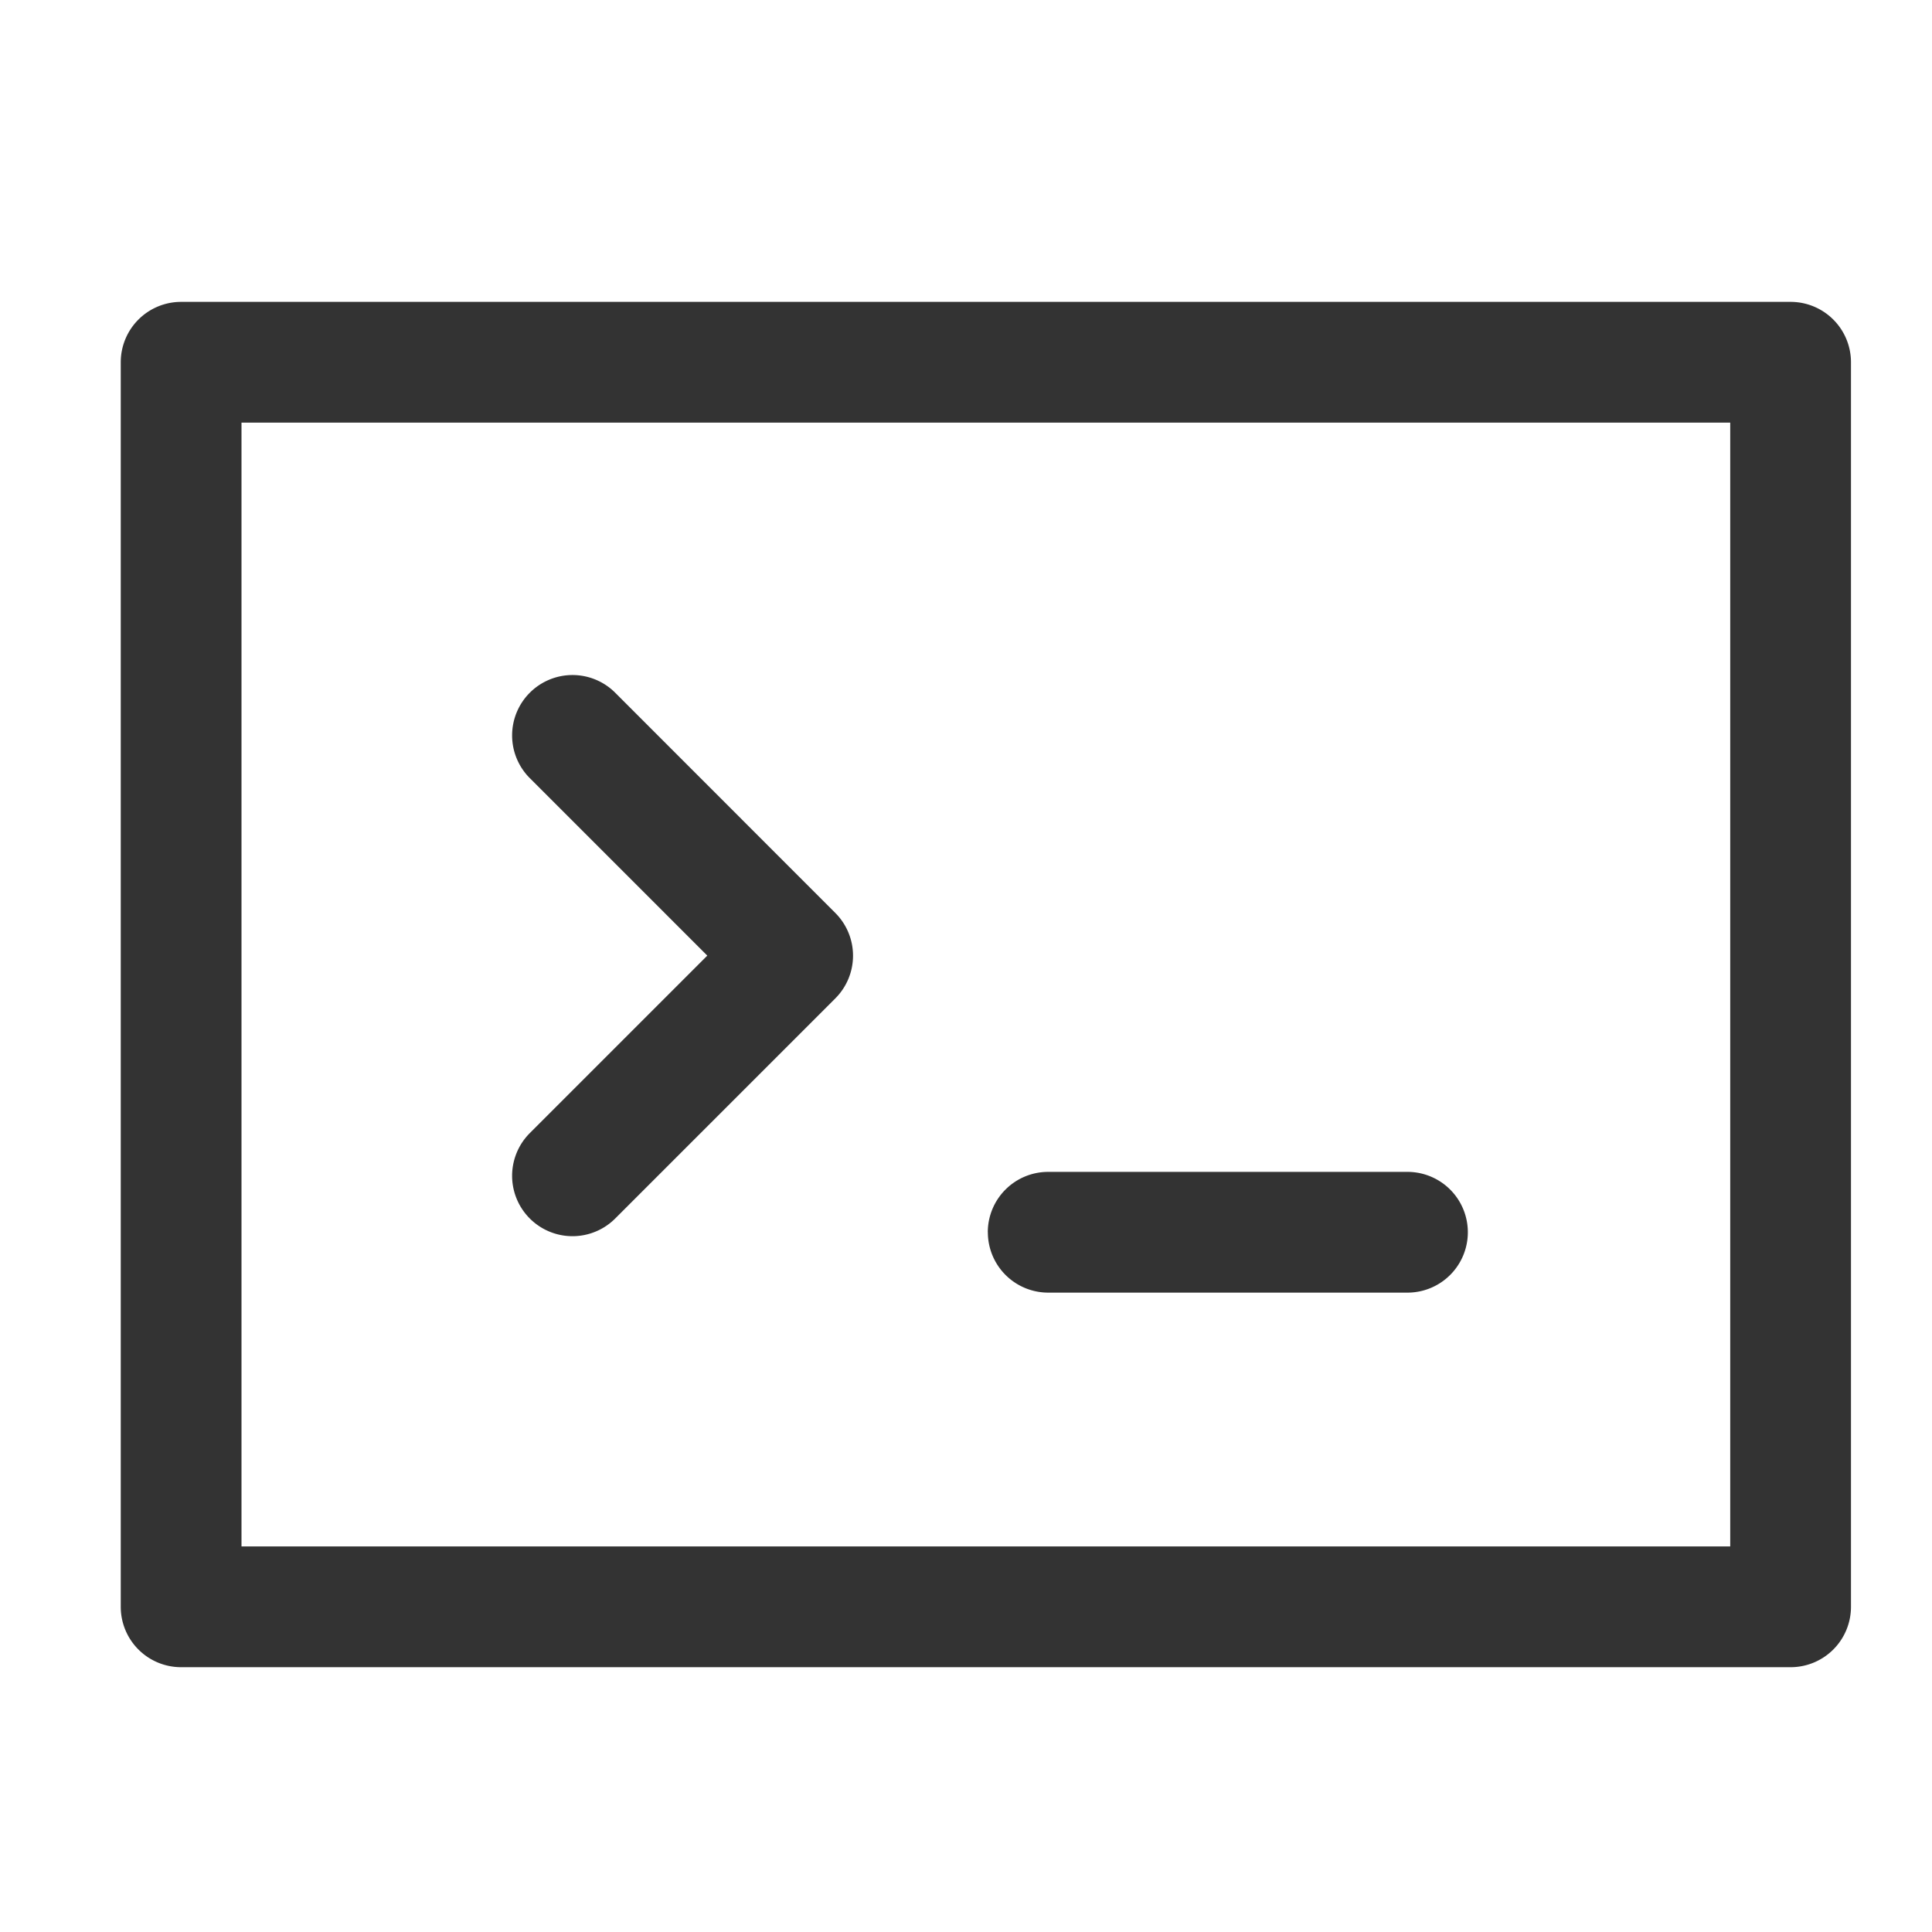
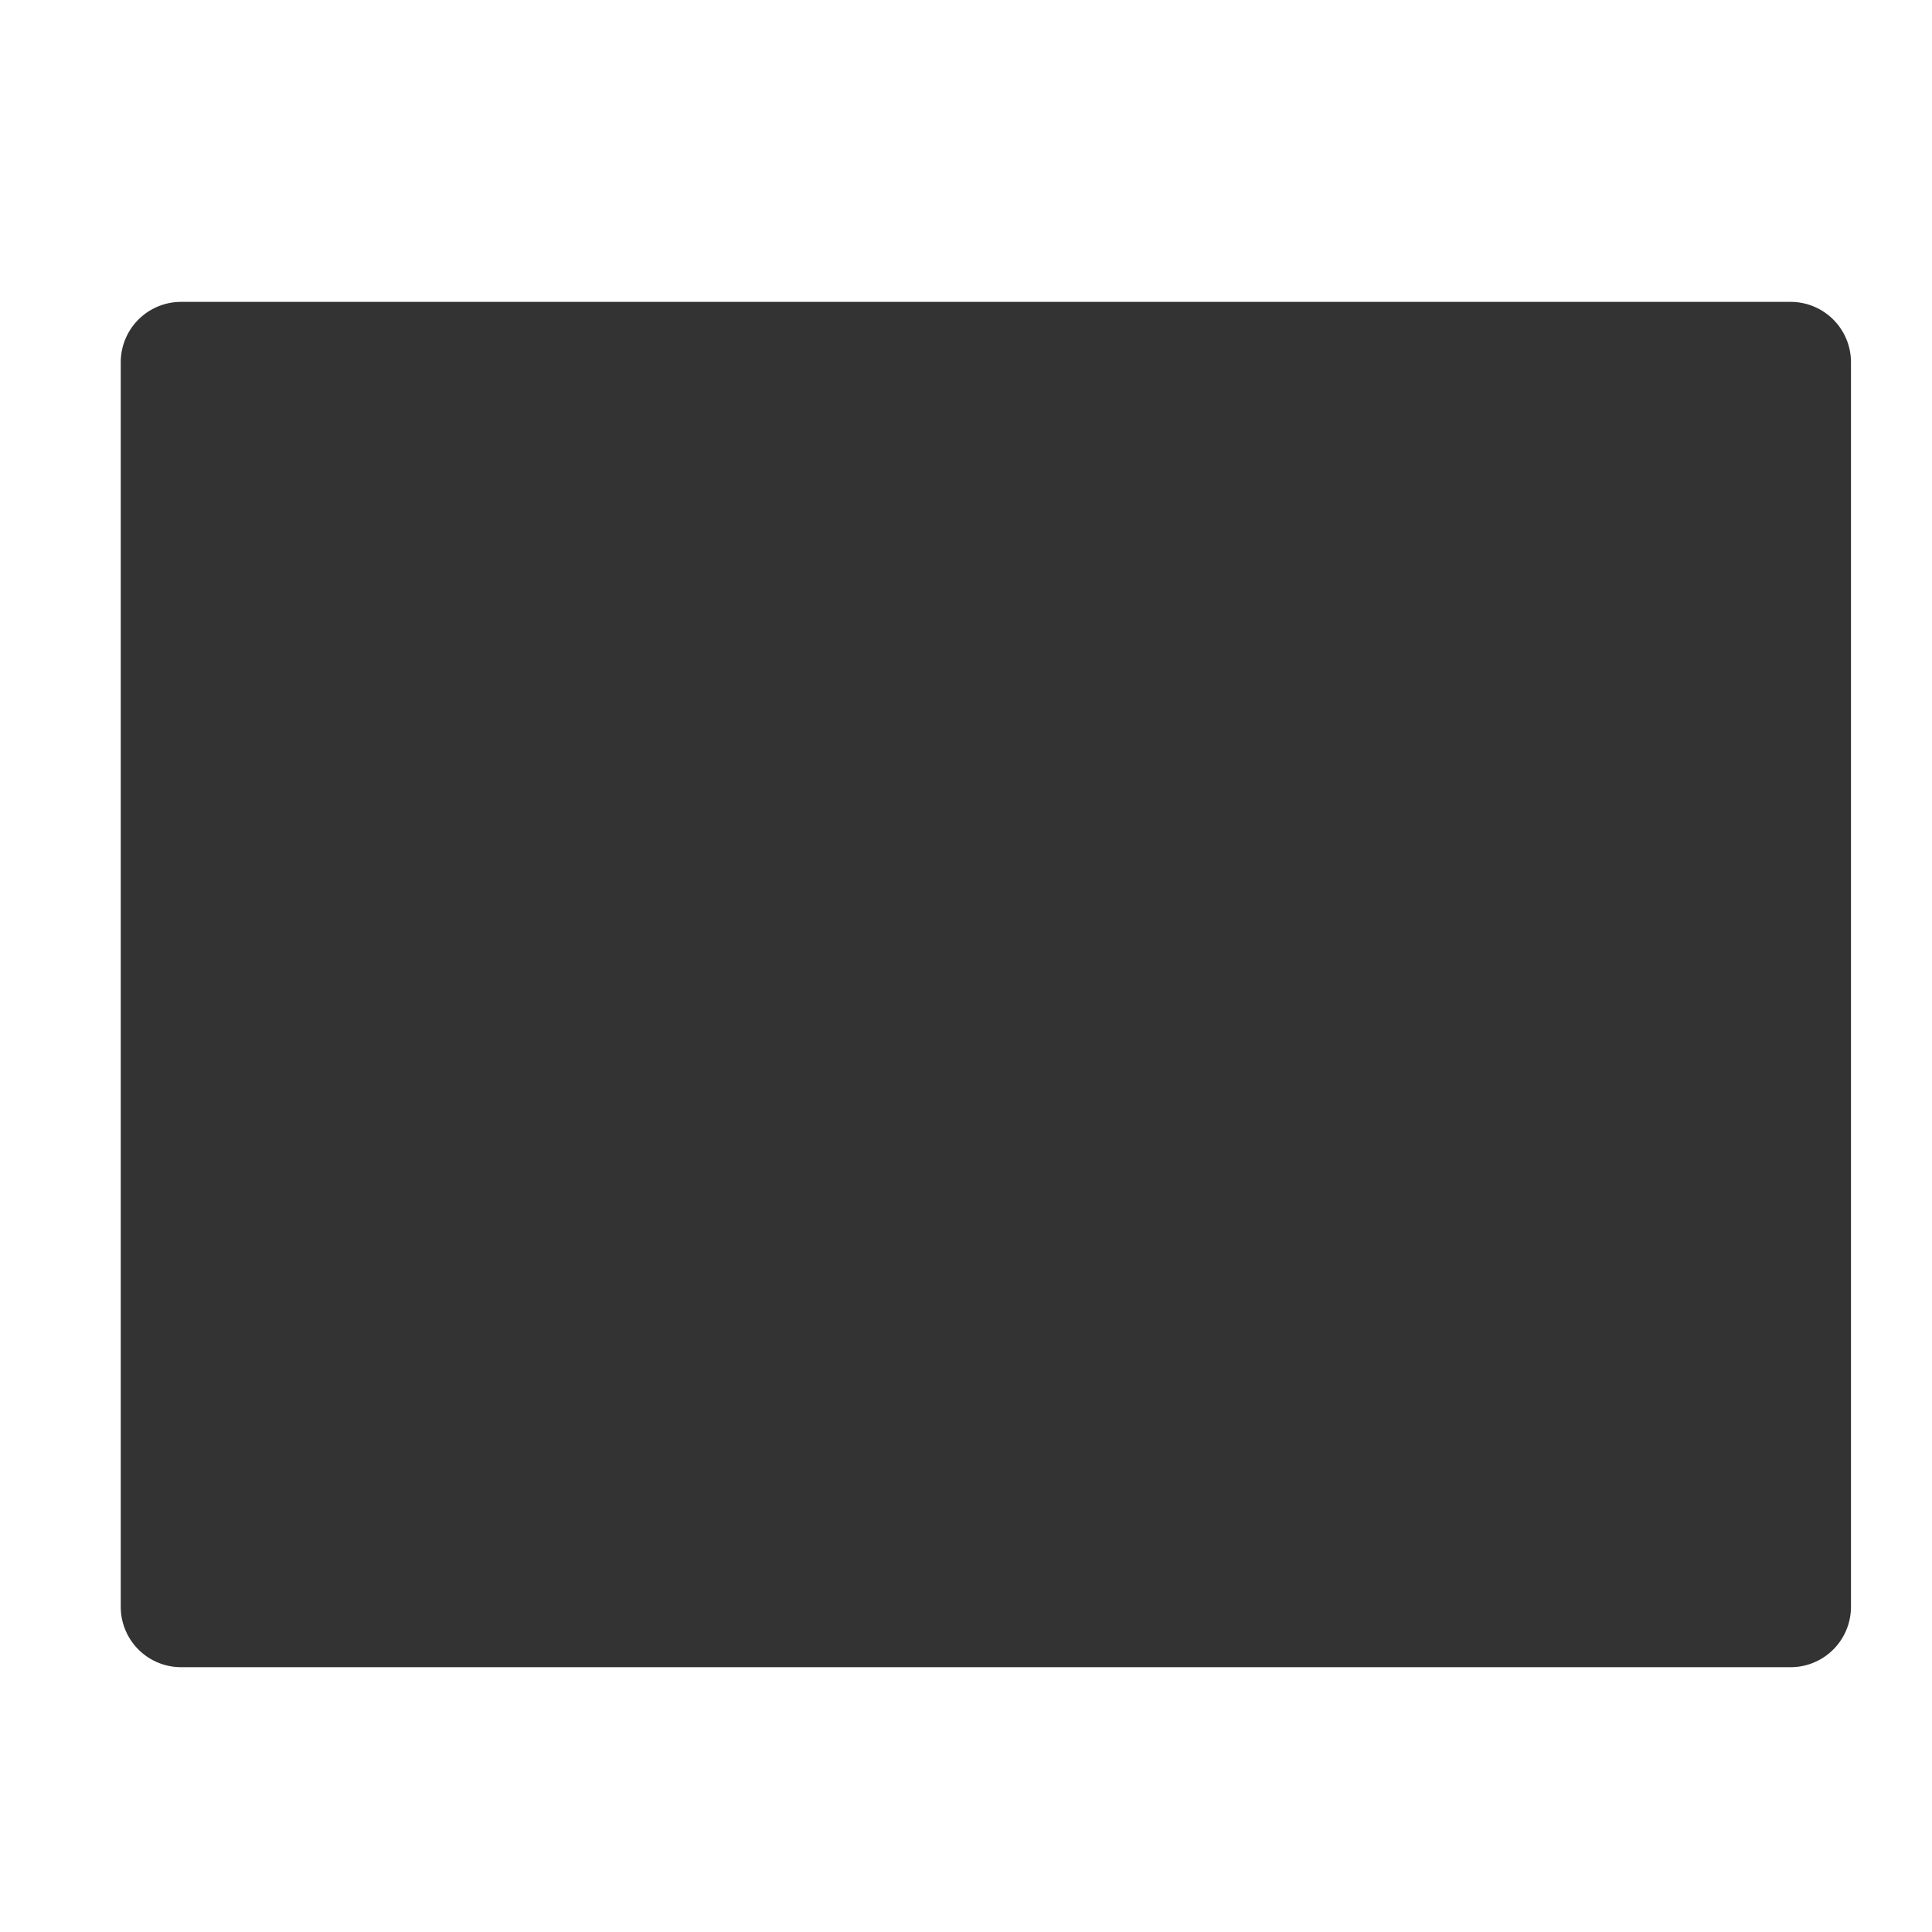
<svg xmlns="http://www.w3.org/2000/svg" t="1760425789302" class="icon" viewBox="0 0 1024 1024" version="1.1" p-id="3902" width="200" height="200">
-   <path d="M64 192a32 32 0 0 1 32-32h853.056a32 32 0 0 1 32 32v659.648a32 32 0 0 1-32 32H96a32 32 0 0 1-32-32V192z m64 32v595.648h789.056V224H128z" fill="#333333" p-id="3903" />
-   <path d="M280.8 367.168a32 32 0 0 1 45.28 0l116.672 116.736a32 32 0 0 1 0 45.248l-116.672 116.672a32 32 0 0 1-45.28-45.248l94.08-94.08-94.08-94.08a32 32 0 0 1 0-45.248zM523.552 653.12a32 32 0 0 1 32-32h190.432a32 32 0 1 1 0 64h-190.4a32 32 0 0 1-32-32z" fill="#333333" p-id="3904" />
+   <path d="M64 192a32 32 0 0 1 32-32h853.056a32 32 0 0 1 32 32v659.648a32 32 0 0 1-32 32H96a32 32 0 0 1-32-32V192z m64 32v595.648V224H128z" fill="#333333" p-id="3903" />
</svg>